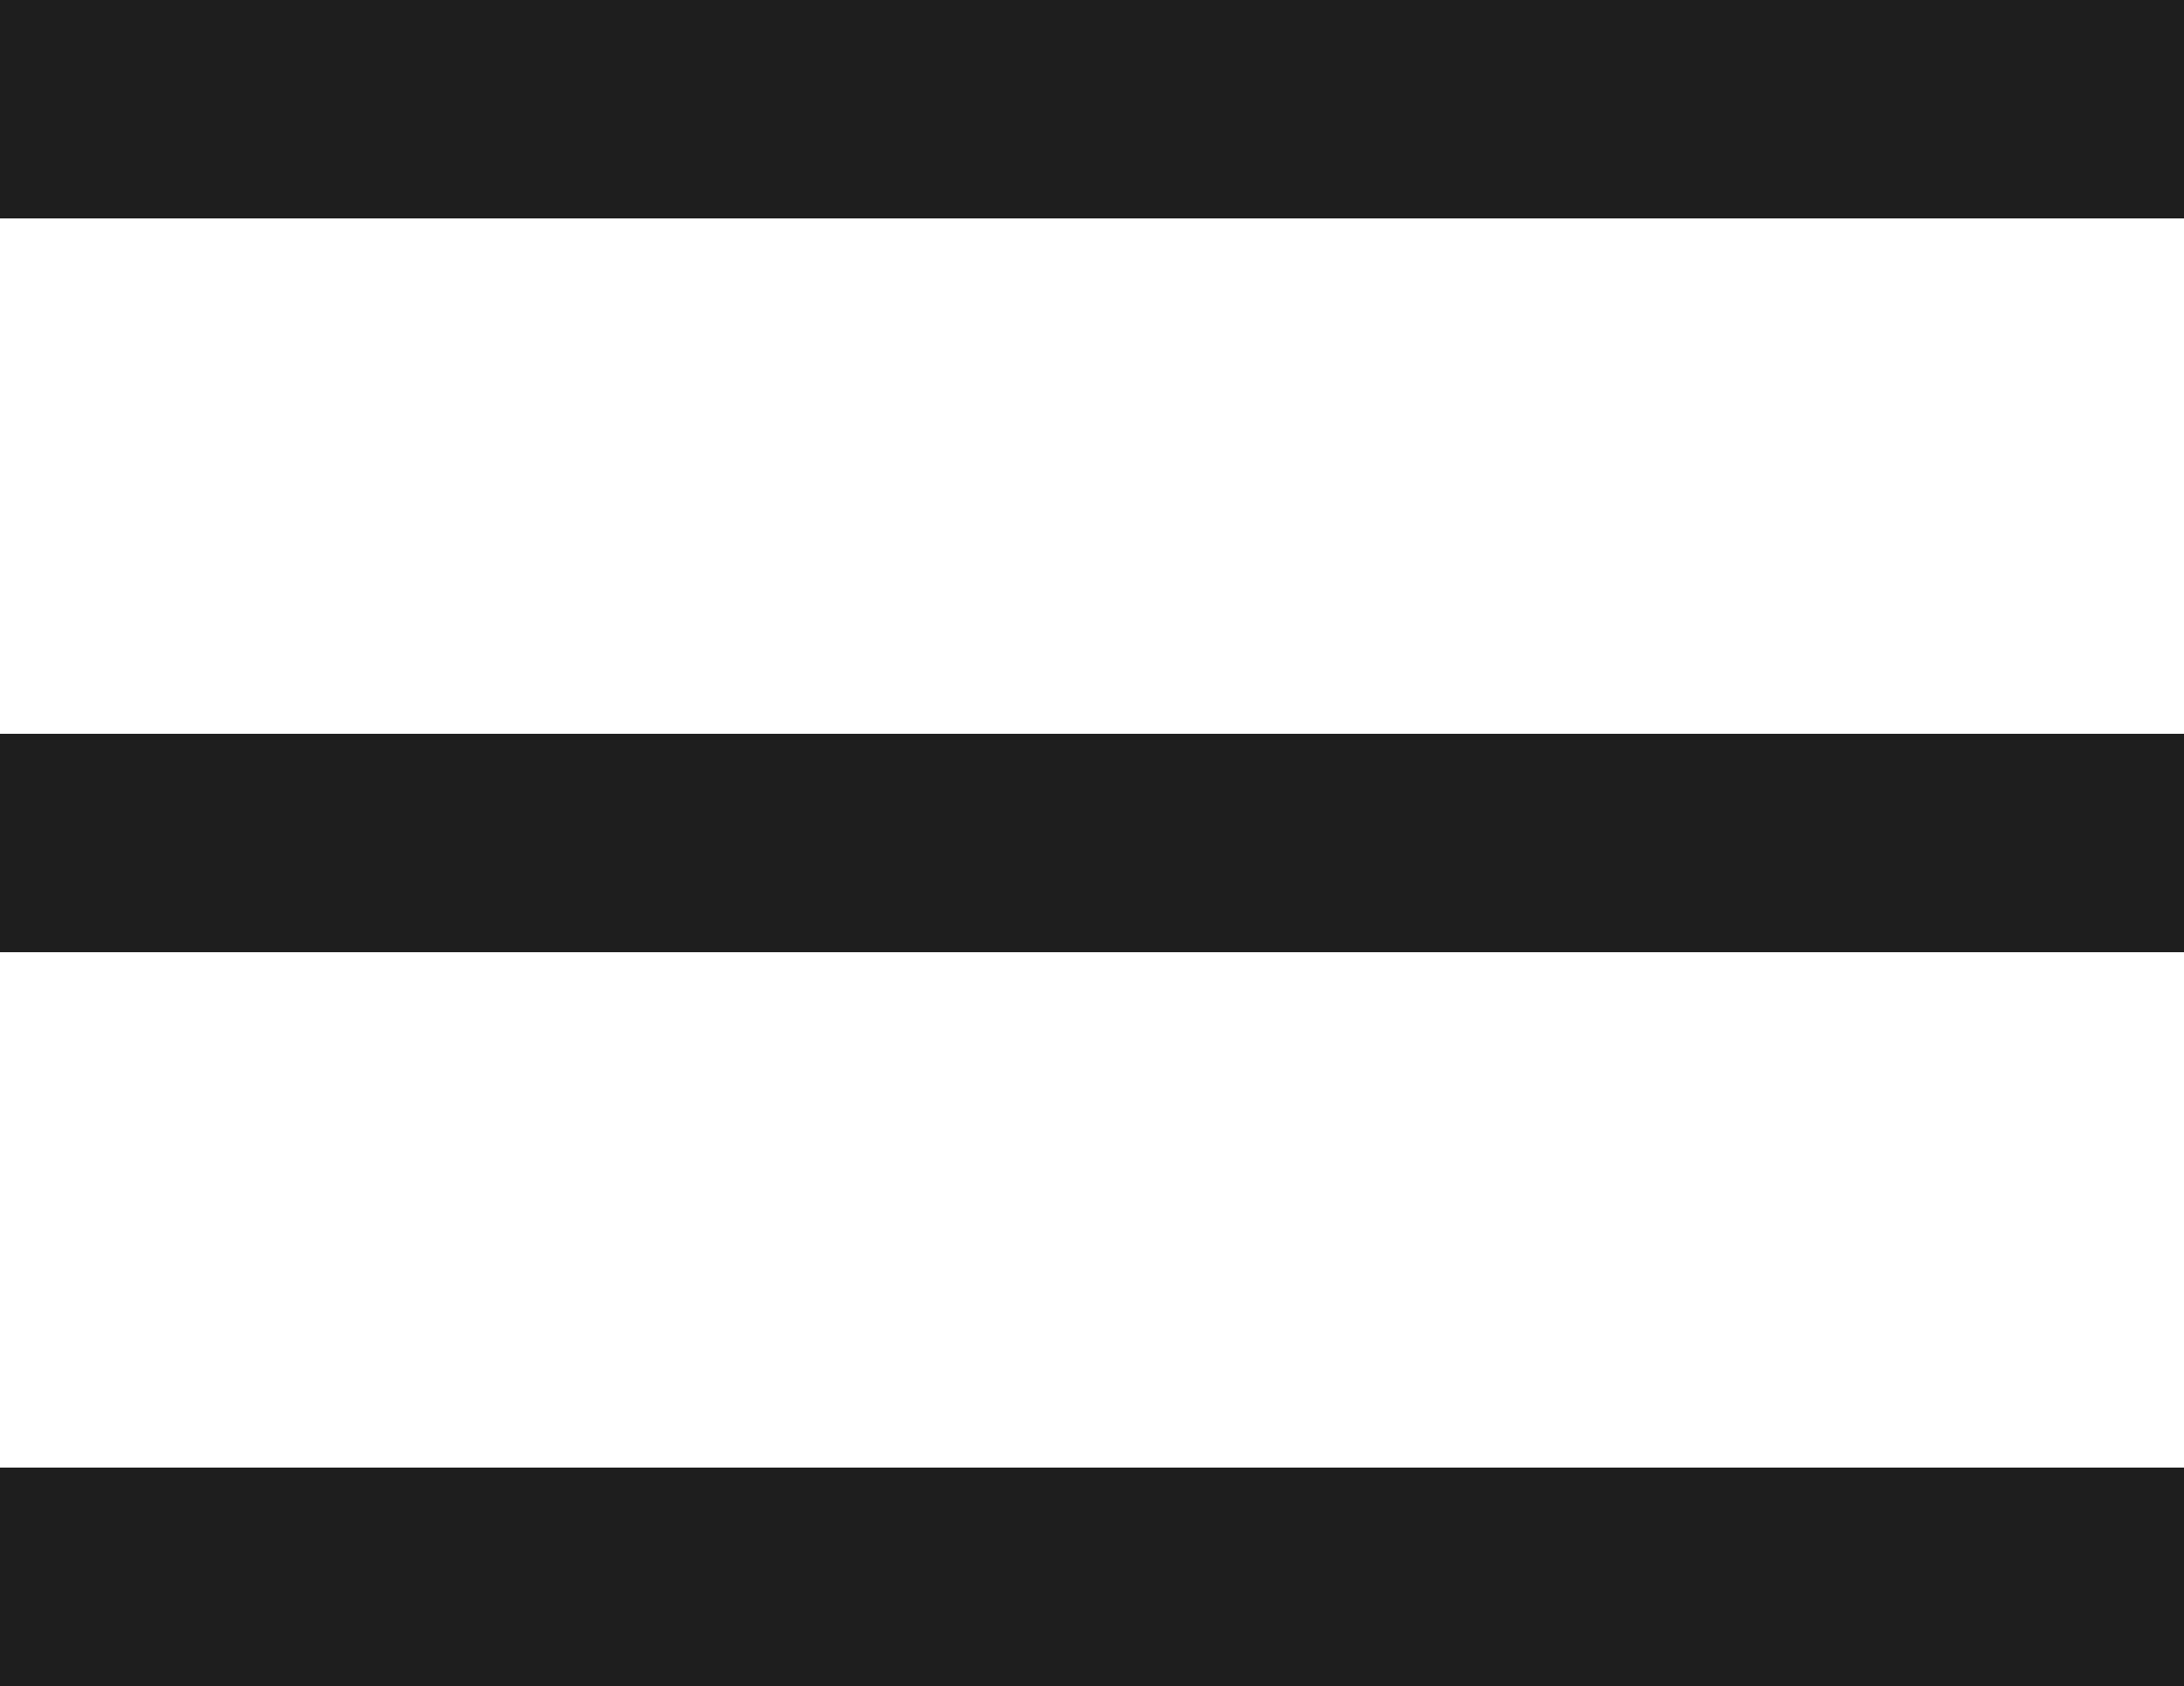
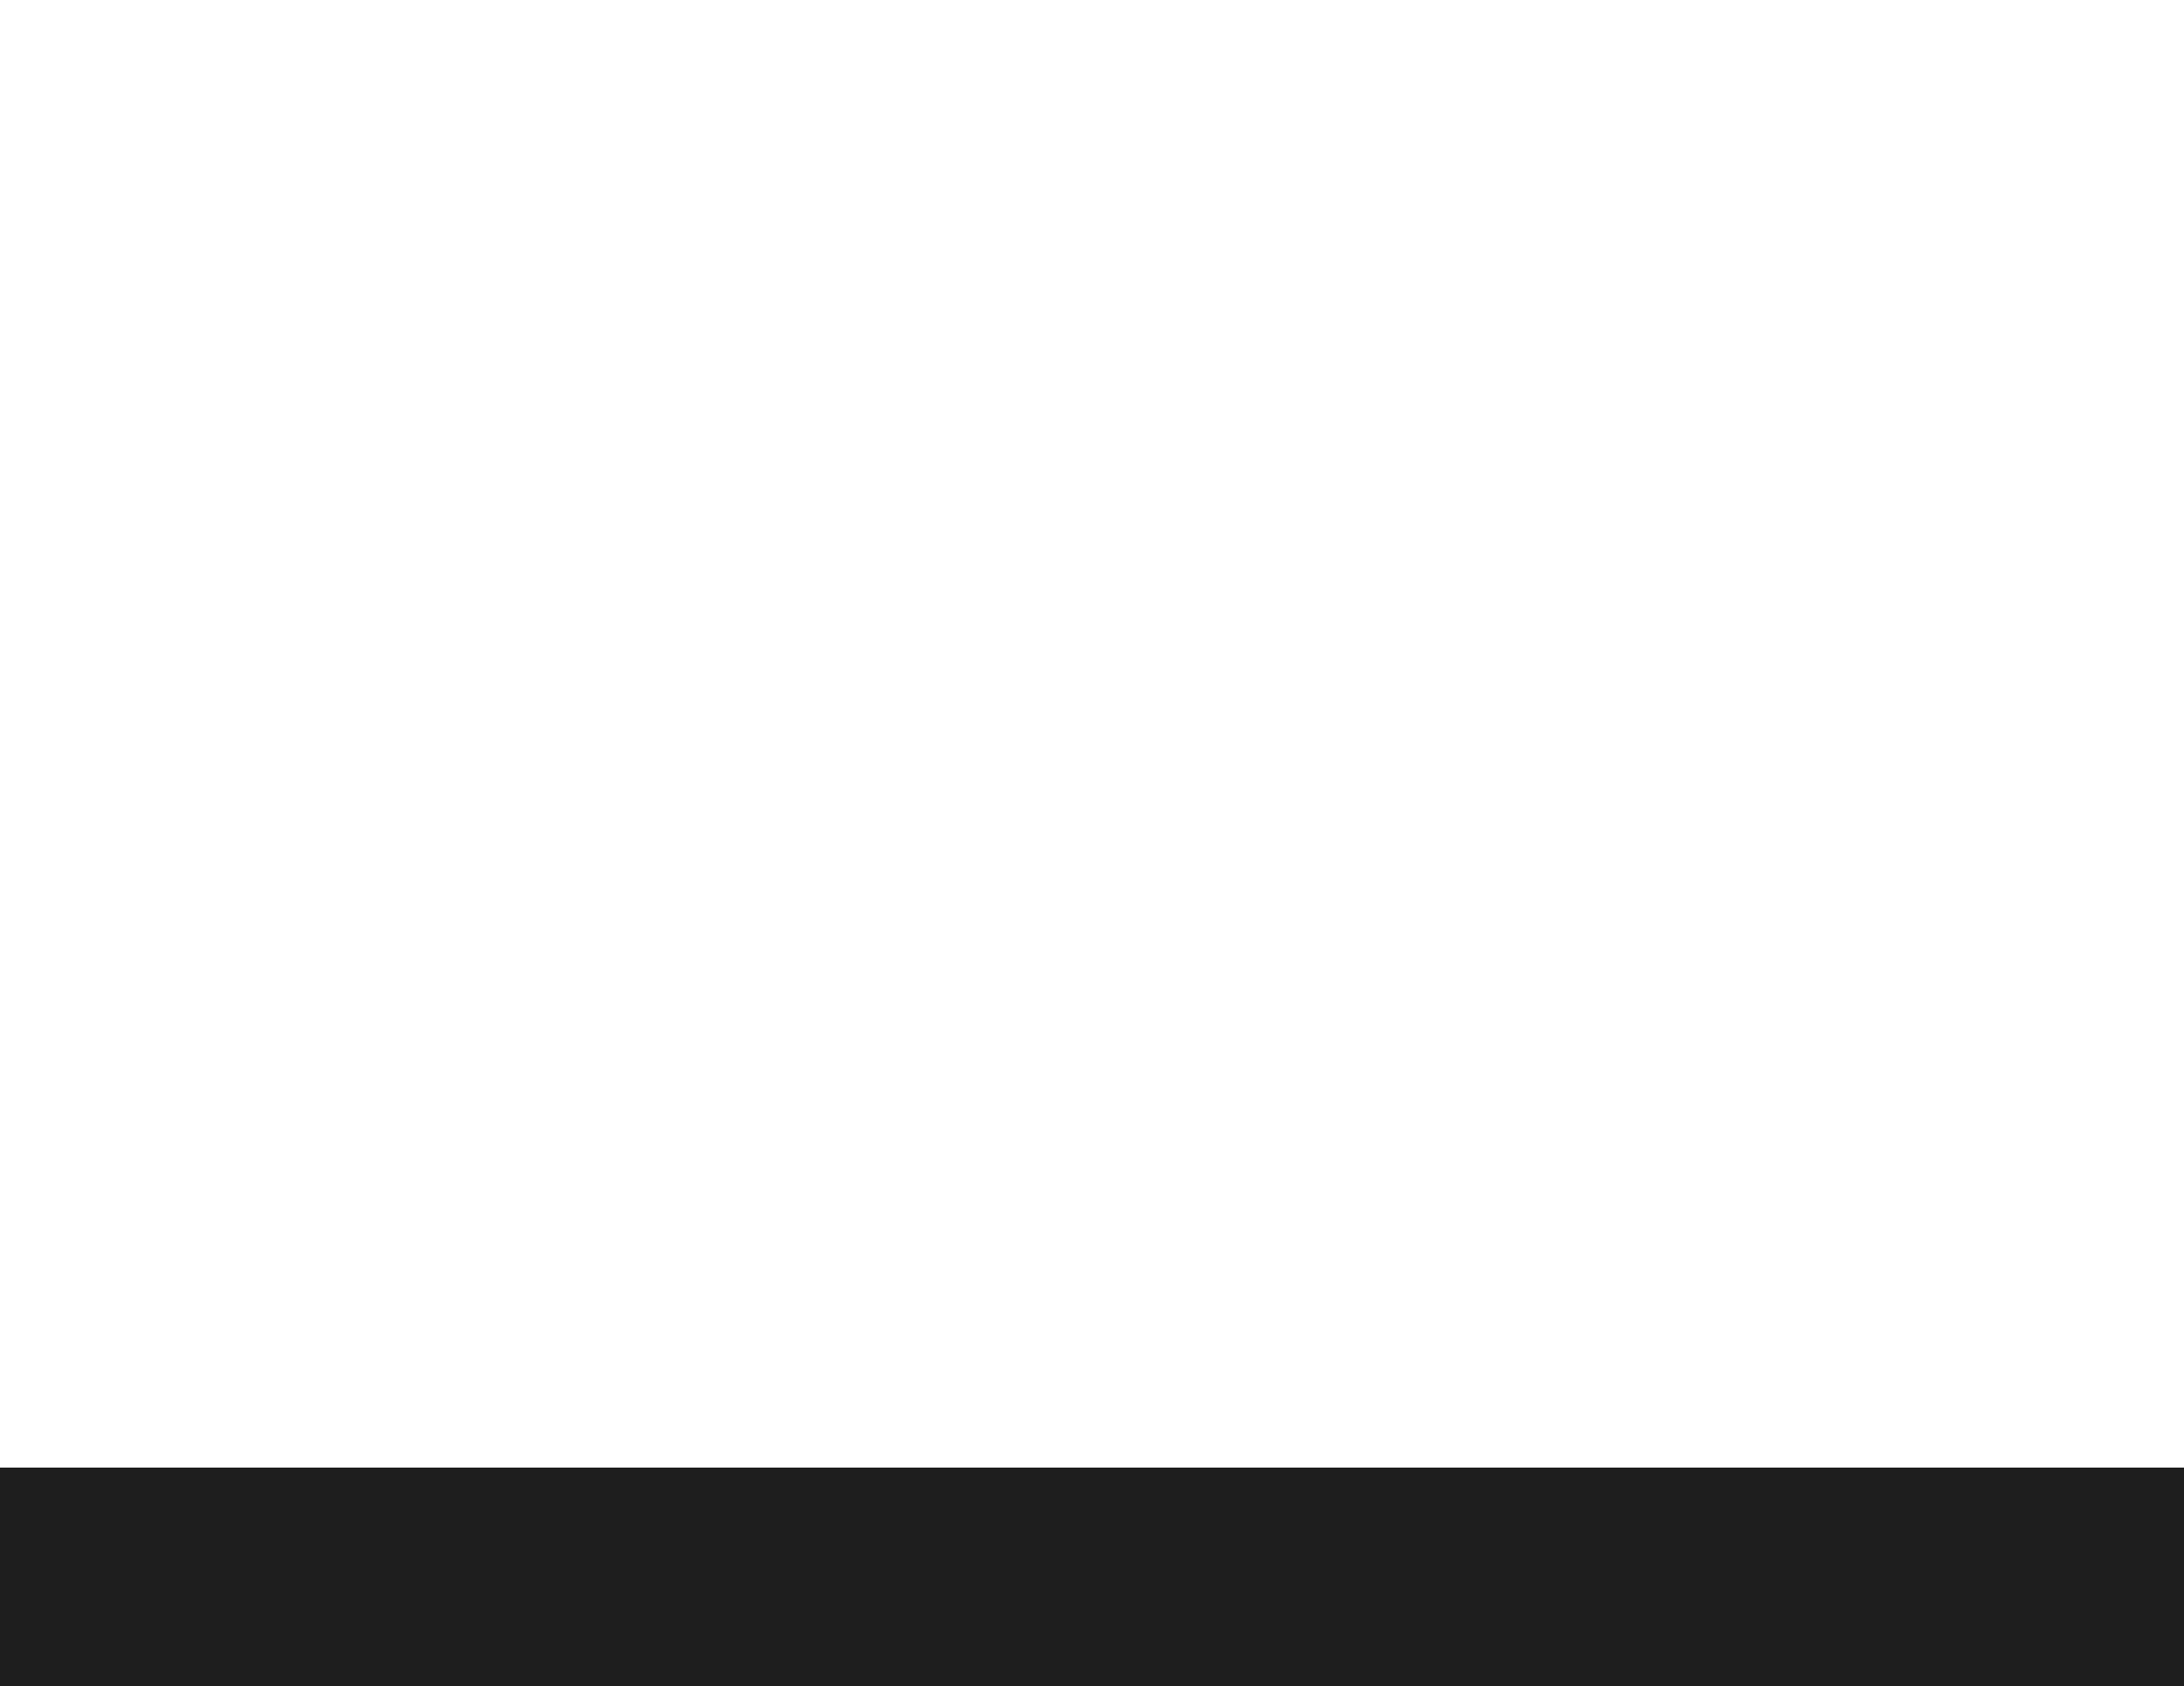
<svg xmlns="http://www.w3.org/2000/svg" id="Camada_2" data-name="Camada 2" viewBox="0 0 20 15.44">
  <defs>
    <style>
      .cls-1 {
        fill: #1e1e1e;
        stroke-width: 0px;
      }
    </style>
  </defs>
  <g id="Header_-_Regular_1920_" data-name="Header - Regular (1920)">
    <g>
-       <rect class="cls-1" width="20" height="2" />
-       <rect class="cls-1" y="6.72" width="20" height="2" />
      <rect class="cls-1" y="13.44" width="20" height="2" />
    </g>
  </g>
</svg>